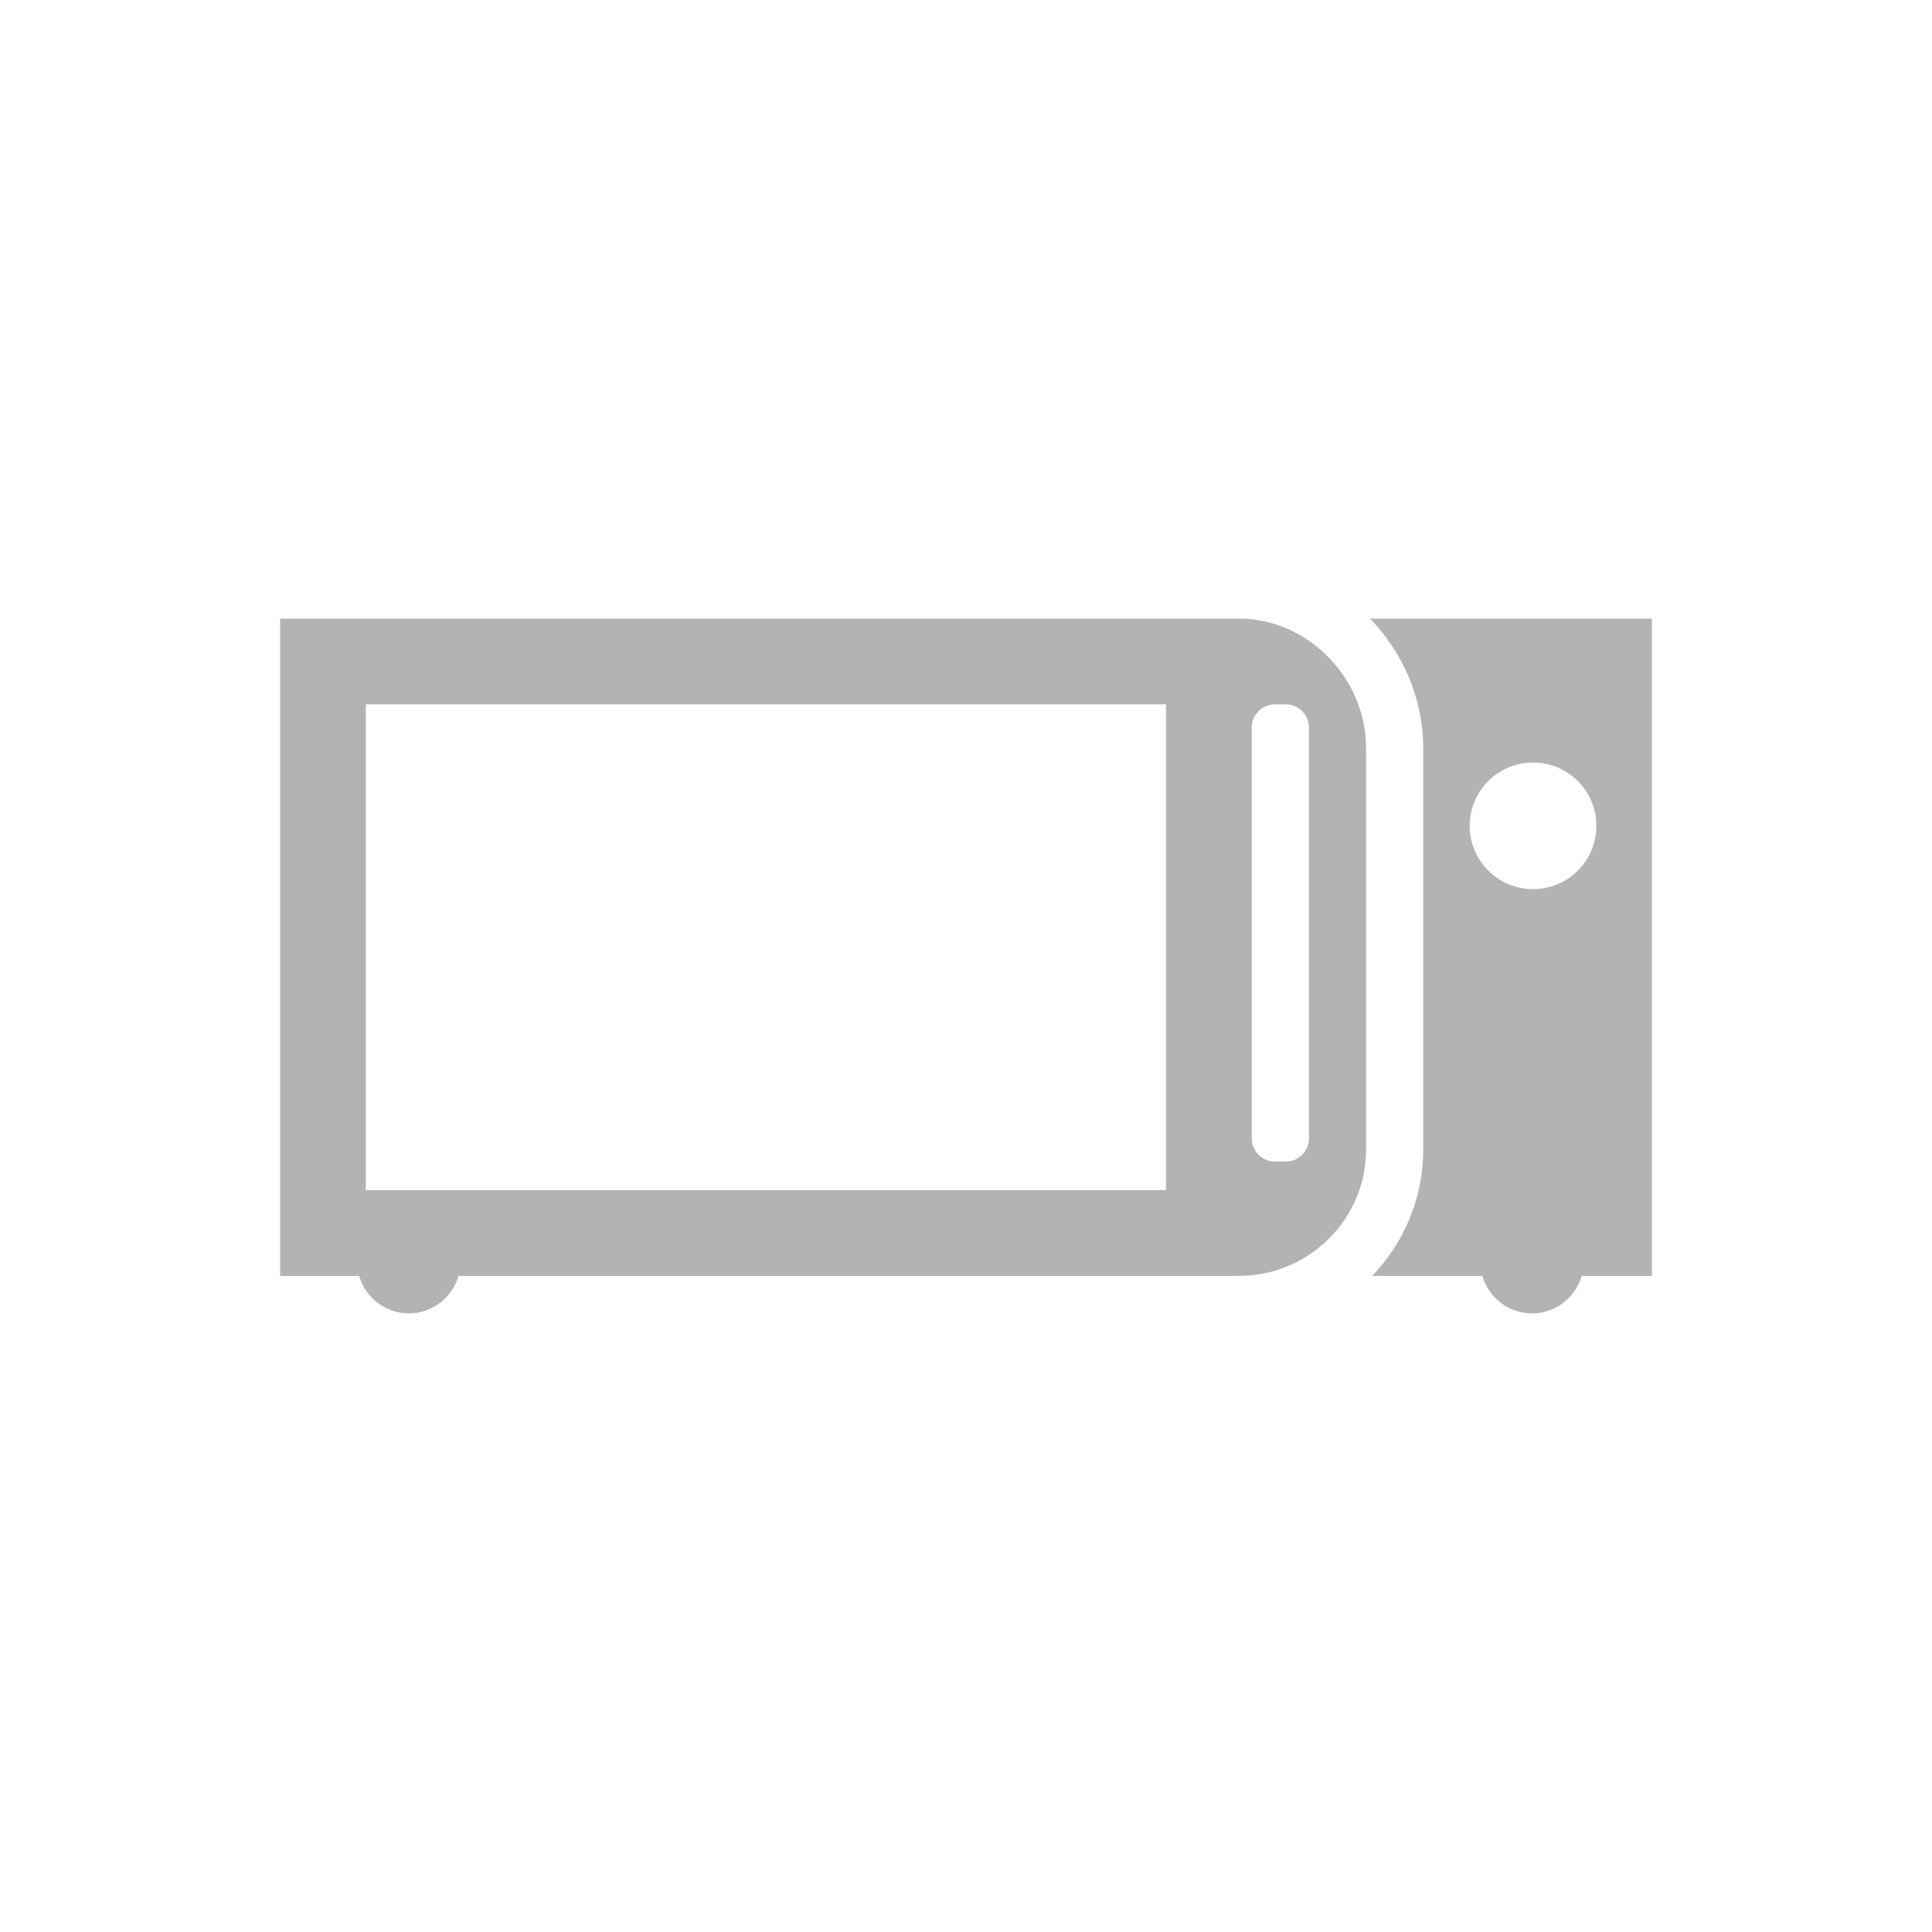
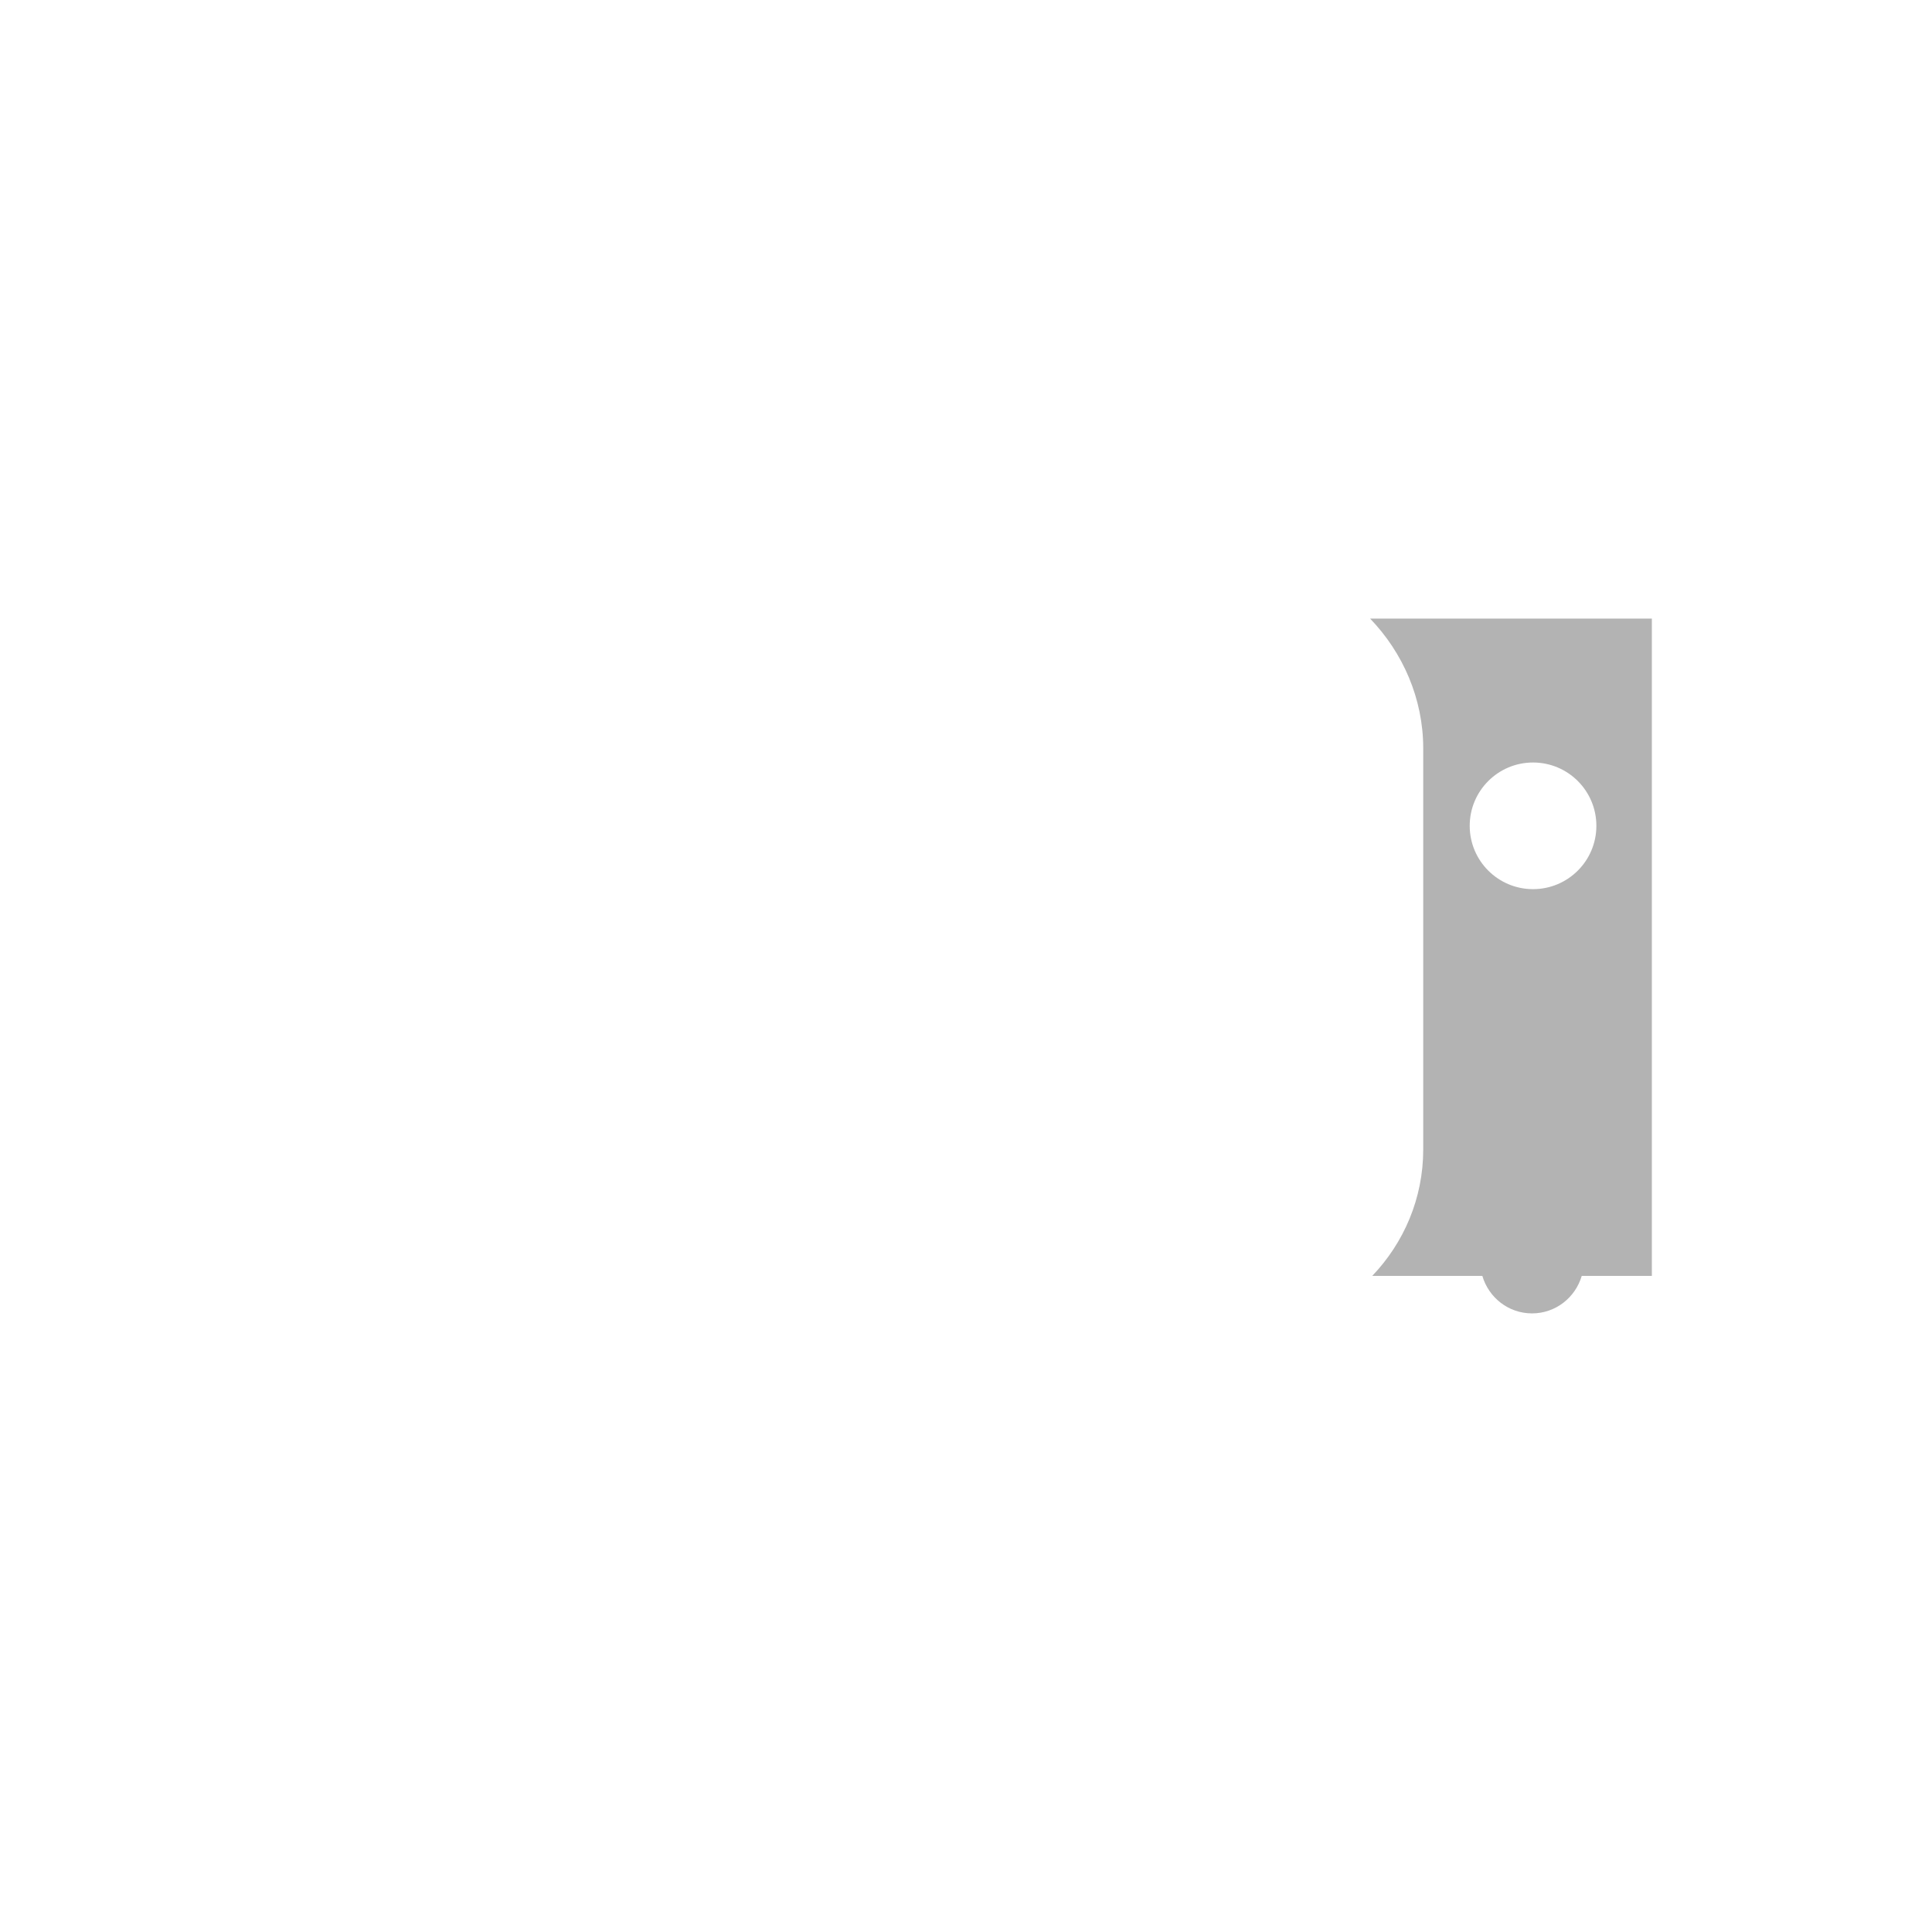
<svg xmlns="http://www.w3.org/2000/svg" version="1.1" id="Capa_1" x="0px" y="0px" width="100px" height="100px" viewBox="302.5 370.945 100 100" enable-background="new 302.5 370.945 100 100" xml:space="preserve">
  <g>
    <path fill="#B3B3B3" d="M373.416,402.963c1.691,1.756,2.75,4.136,2.75,6.716v20.764c0,2.535-1.008,4.837-2.639,6.542h5.699   c0.326,1.118,1.348,1.941,2.572,1.941s2.246-0.825,2.572-1.941H388v-34.021H373.416L373.416,402.963z M381.849,416.967   c-1.811,0-3.277-1.468-3.277-3.278s1.467-3.277,3.277-3.277c1.812,0,3.279,1.467,3.279,3.277S383.662,416.967,381.849,416.967z" />
-     <path fill="#B3B3B3" d="M366.627,402.963h-33.356h-16.271v34.021h4.087c0.326,1.118,1.348,1.941,2.572,1.941   s2.248-0.825,2.574-1.941h7.038h33.356c3.629,0,6.582-2.936,6.582-6.542v-20.764C373.209,406.039,370.195,402.963,366.627,402.963z    M362.853,432.547h-41.417v-25.146h41.417V432.547L362.853,432.547z M370.25,429.87c0,0.661-0.535,1.198-1.199,1.198h-0.561   c-0.66,0-1.199-0.536-1.199-1.198v-21.271c0-0.661,0.539-1.198,1.201-1.198h0.561c0.662,0,1.197,0.537,1.197,1.198V429.87   L370.25,429.87z" />
  </g>
</svg>